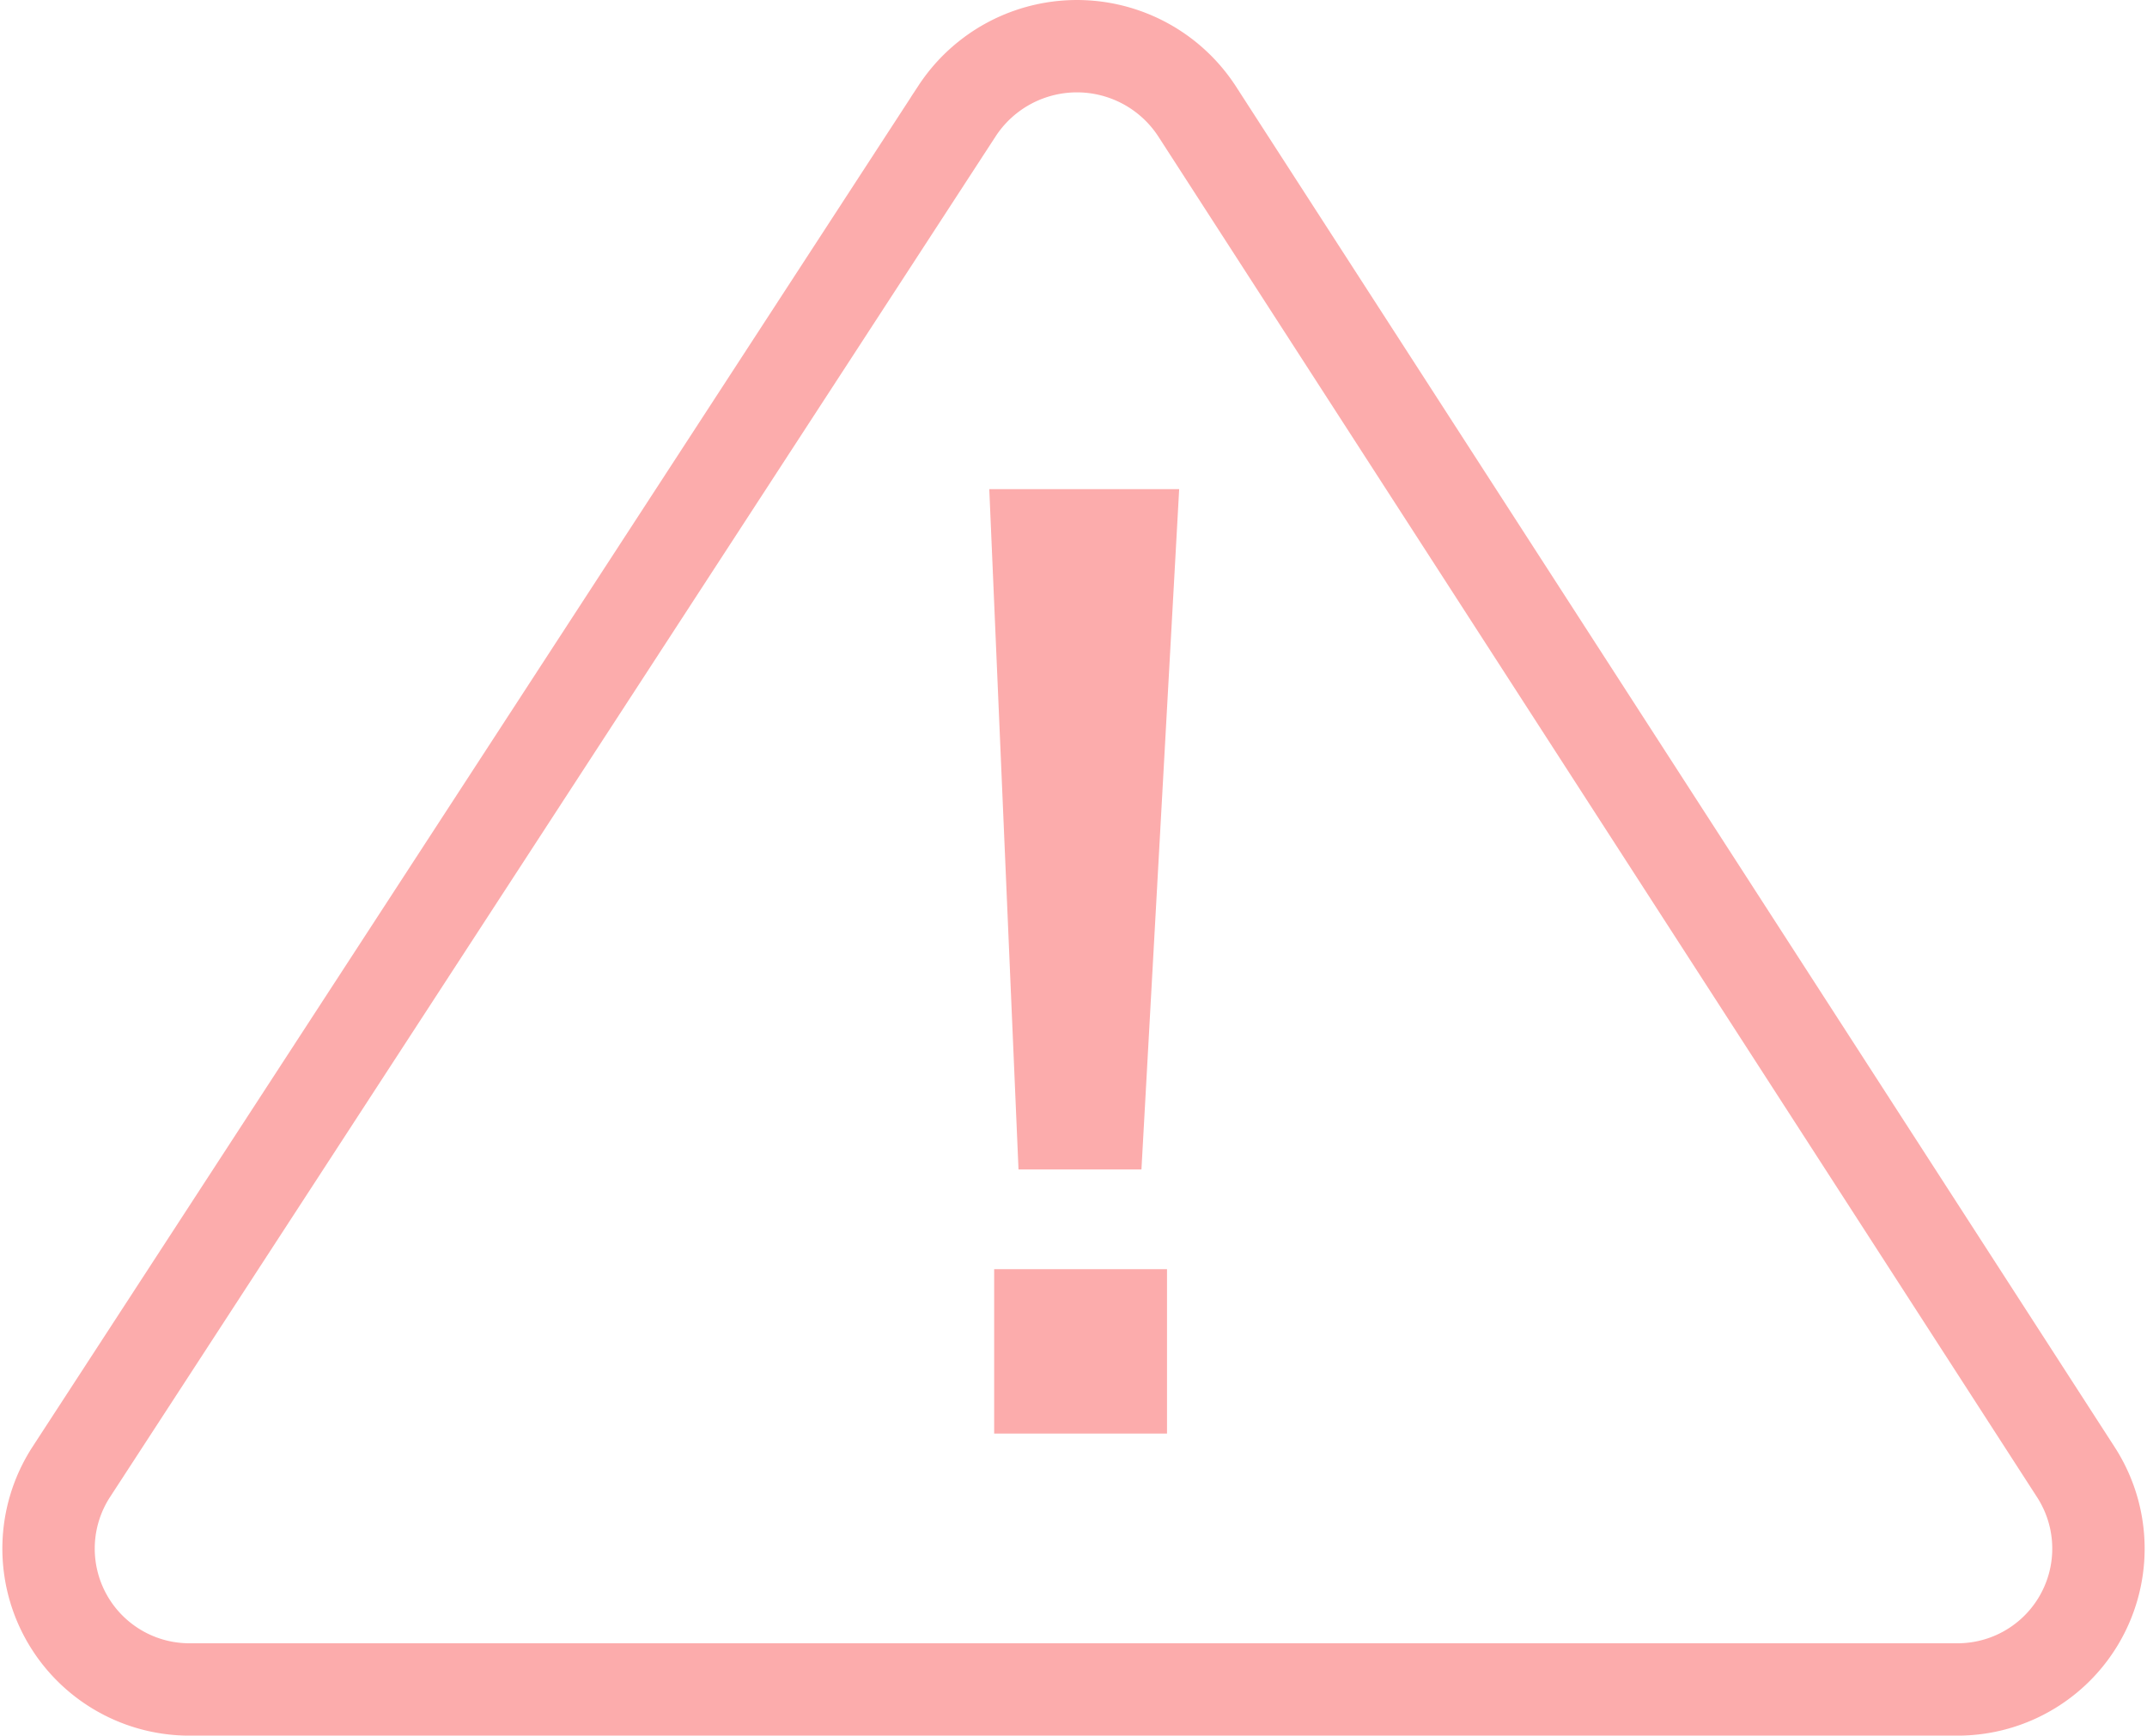
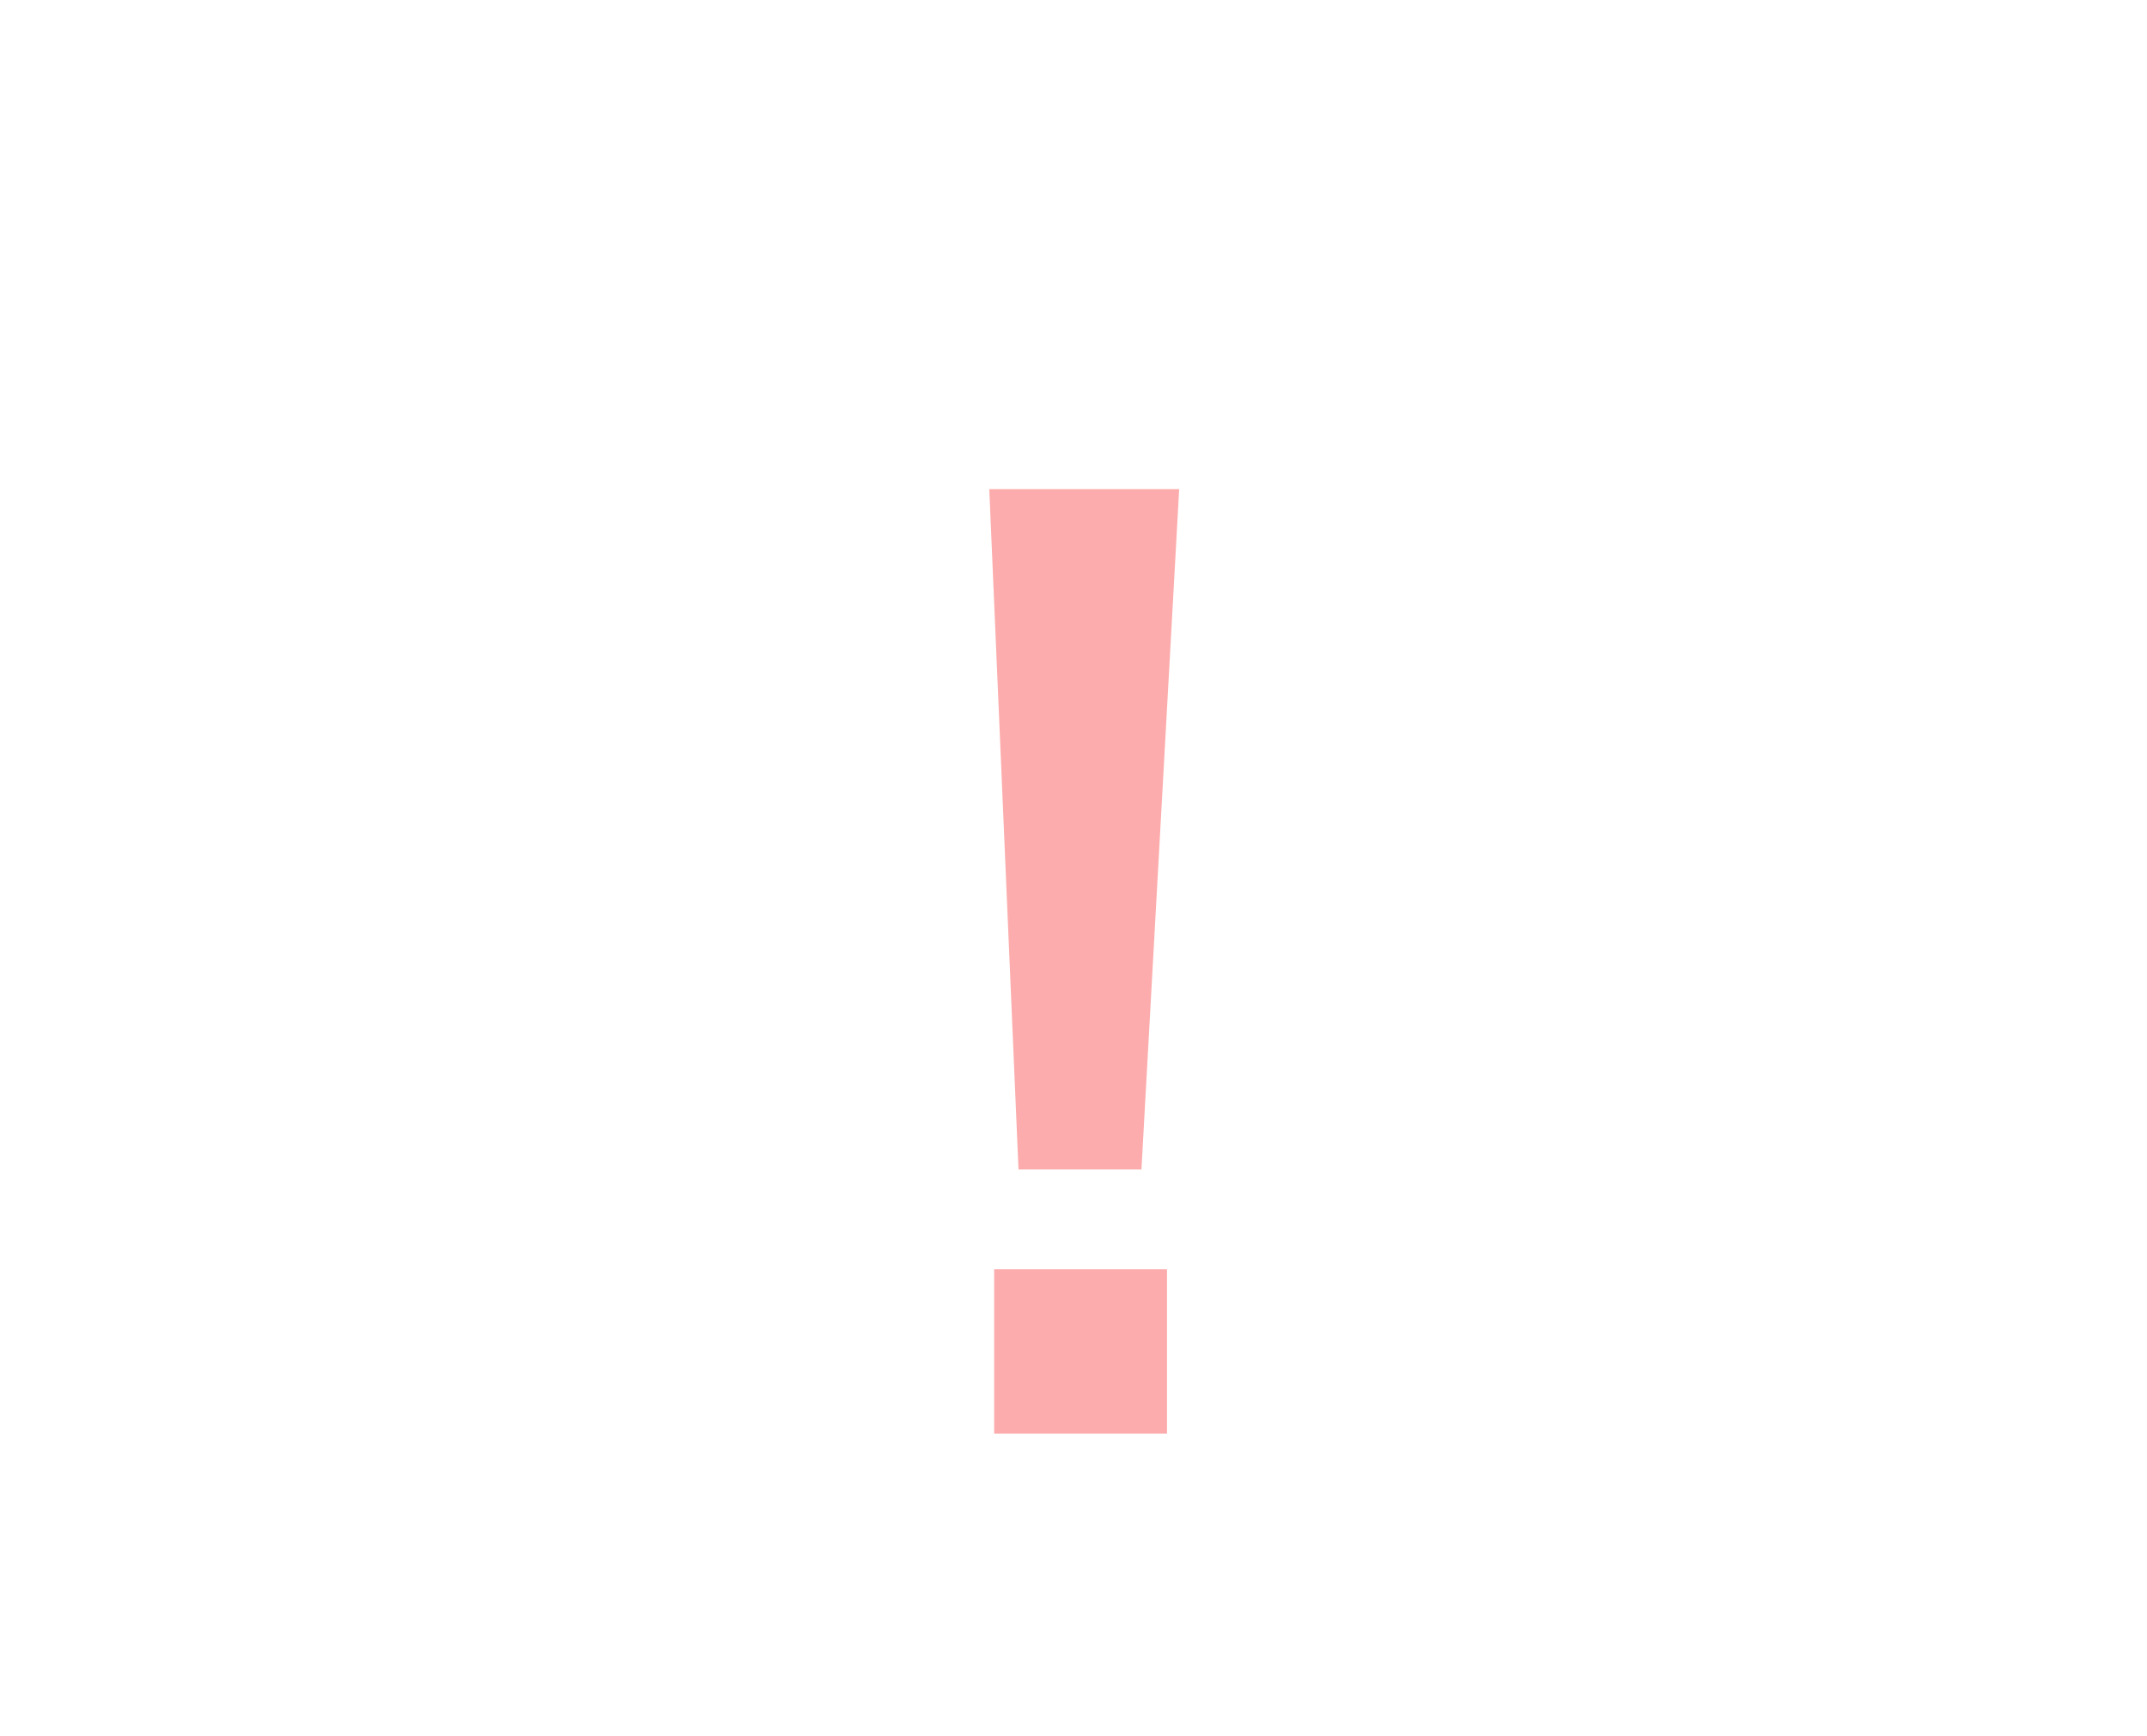
<svg xmlns="http://www.w3.org/2000/svg" width="116.207" height="93.968" viewBox="0 0 116.207 93.968">
  <g id="グループ_876" data-name="グループ 876" transform="translate(-1574.783 -986.54)">
-     <path id="パス_552" data-name="パス 552" d="M1680.664,1078.008H1585.11a7.625,7.625,0,0,1-6.484-11.754l47.963-73.714a7.756,7.756,0,0,1,12.982.023l47.591,73.714A7.625,7.625,0,0,1,1680.664,1078.008Z" fill="none" stroke="#fcacac" stroke-miterlimit="10" stroke-width="5" />
    <g id="グループ_875" data-name="グループ 875" transform="translate(1628.328 1013.024)">
      <path id="パス_553" data-name="パス 553" d="M1660.3,1074.574h-6.654l-1.582-36.831h10.278Zm1.384,14.3h-9.356v-8.9h9.356Z" transform="translate(-1652.064 -1037.743)" fill="#fcacac" />
    </g>
  </g>
</svg>